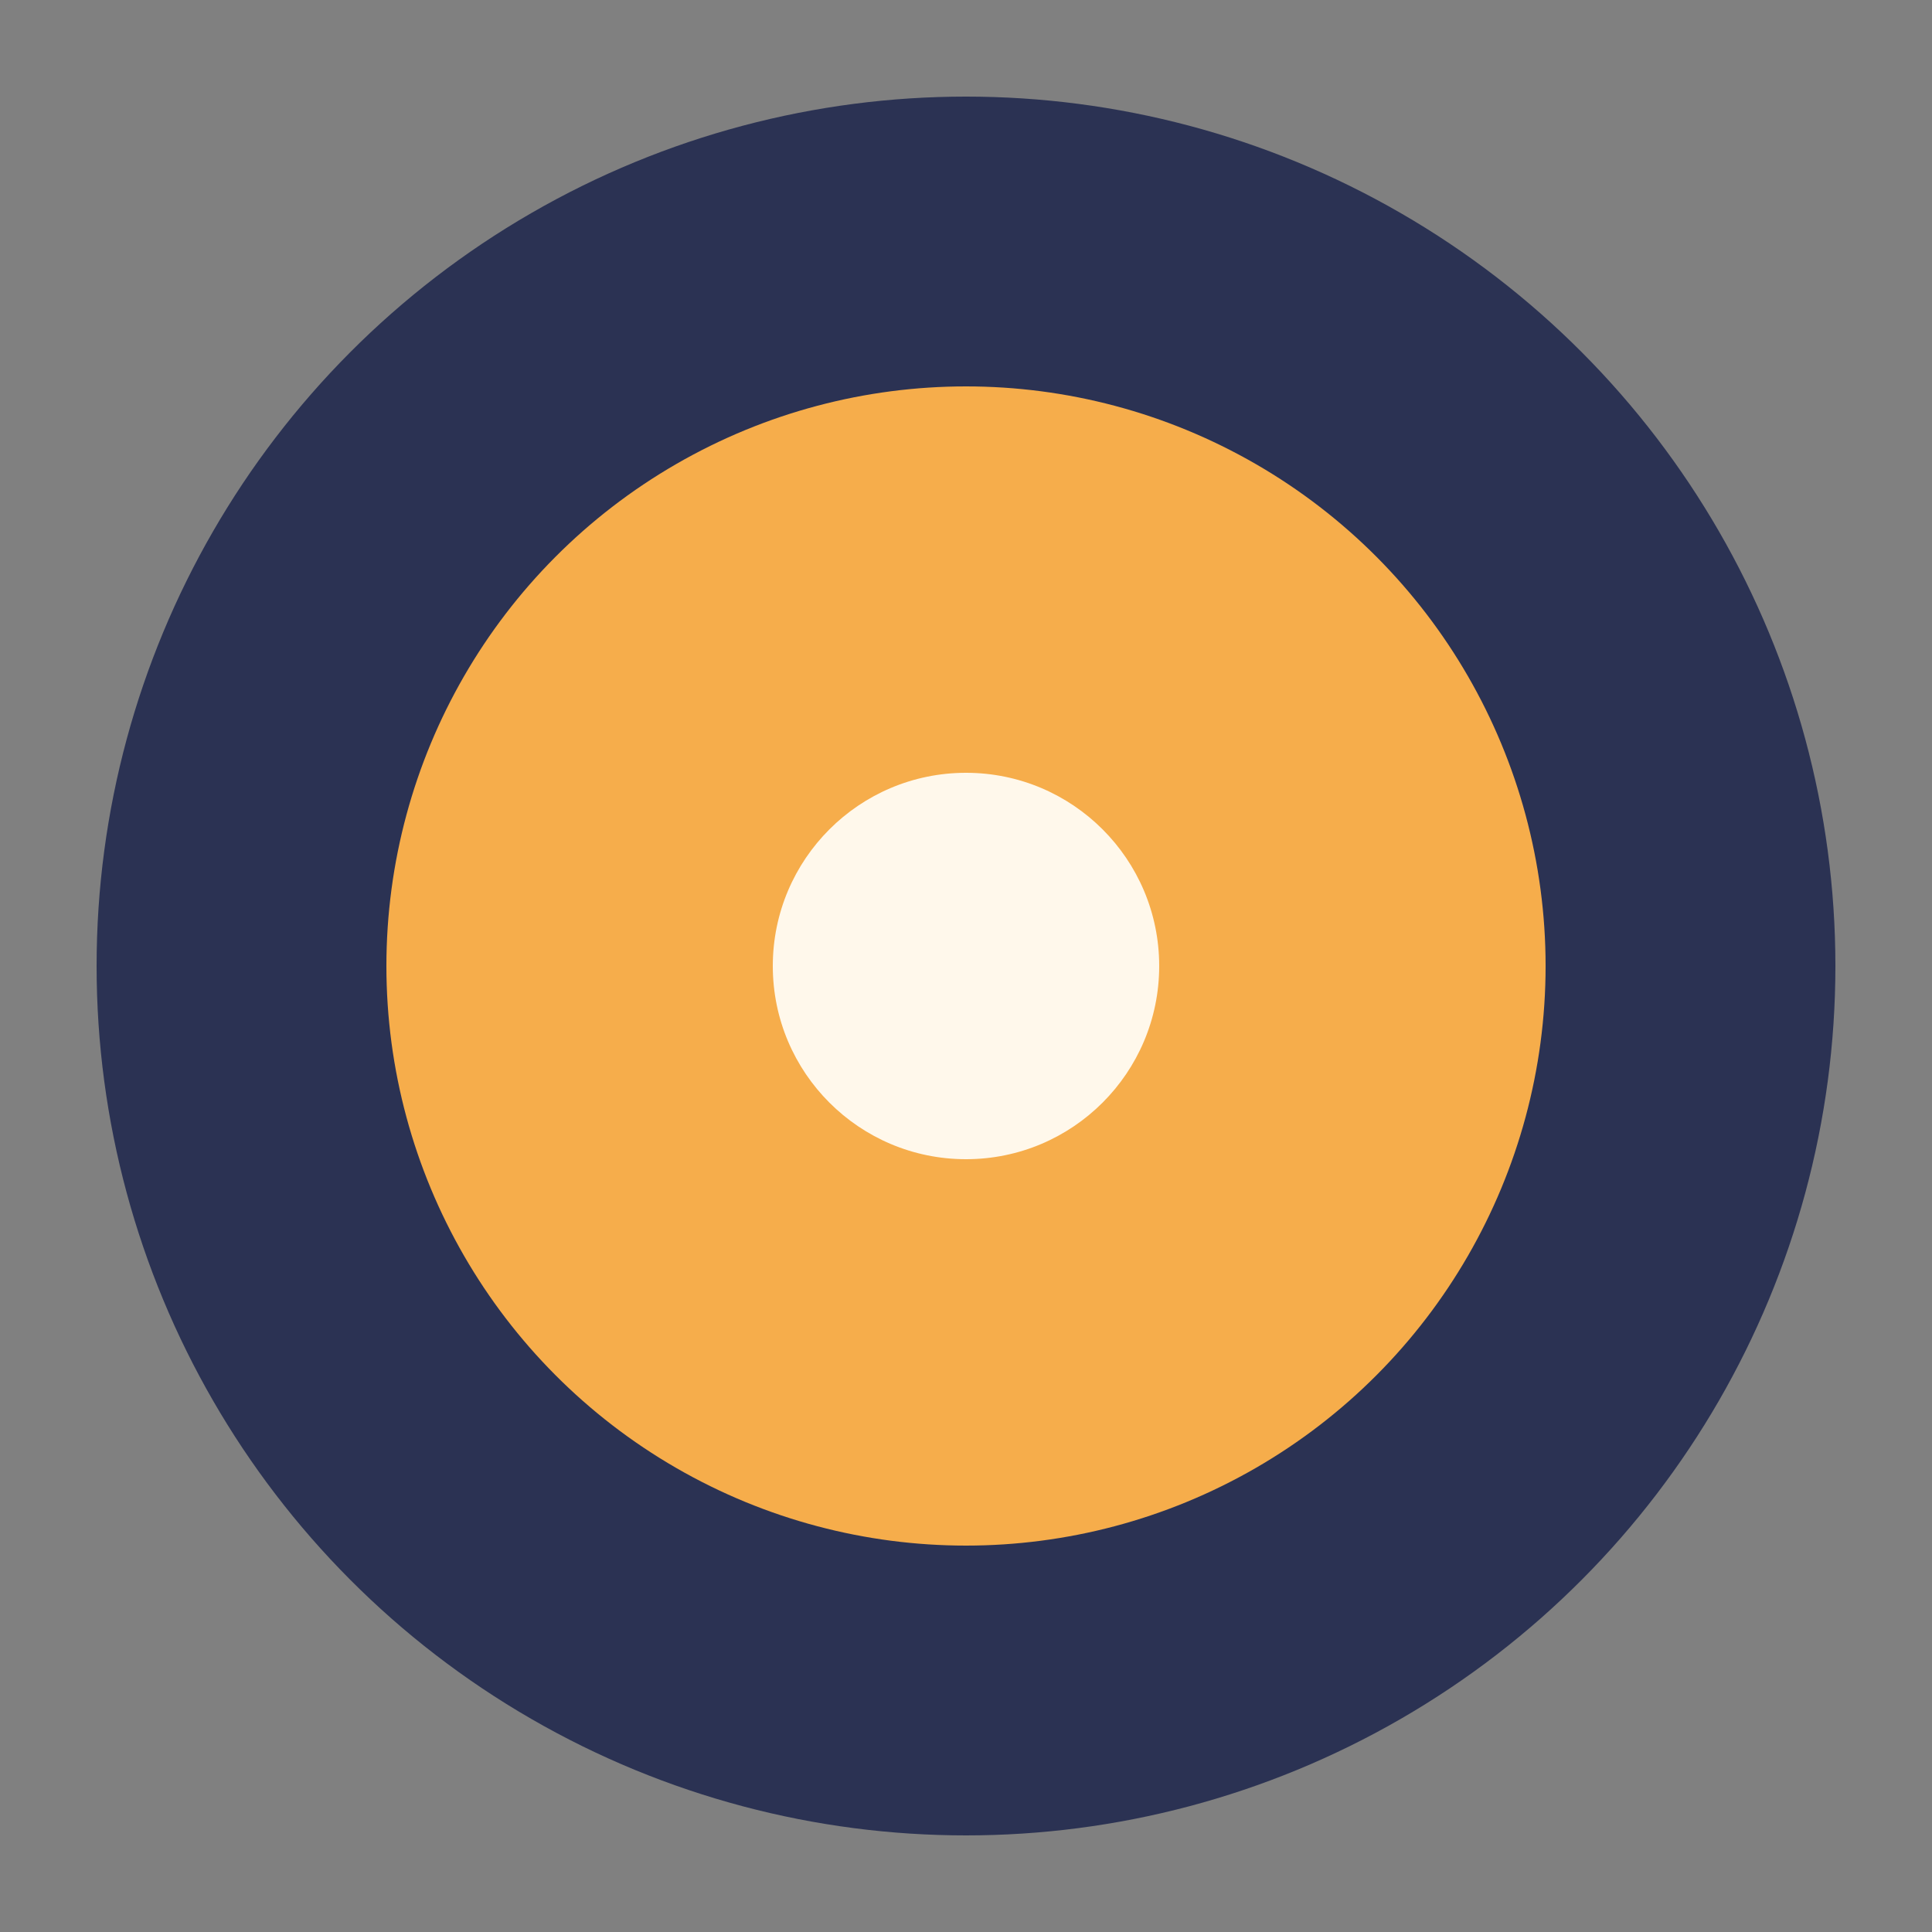
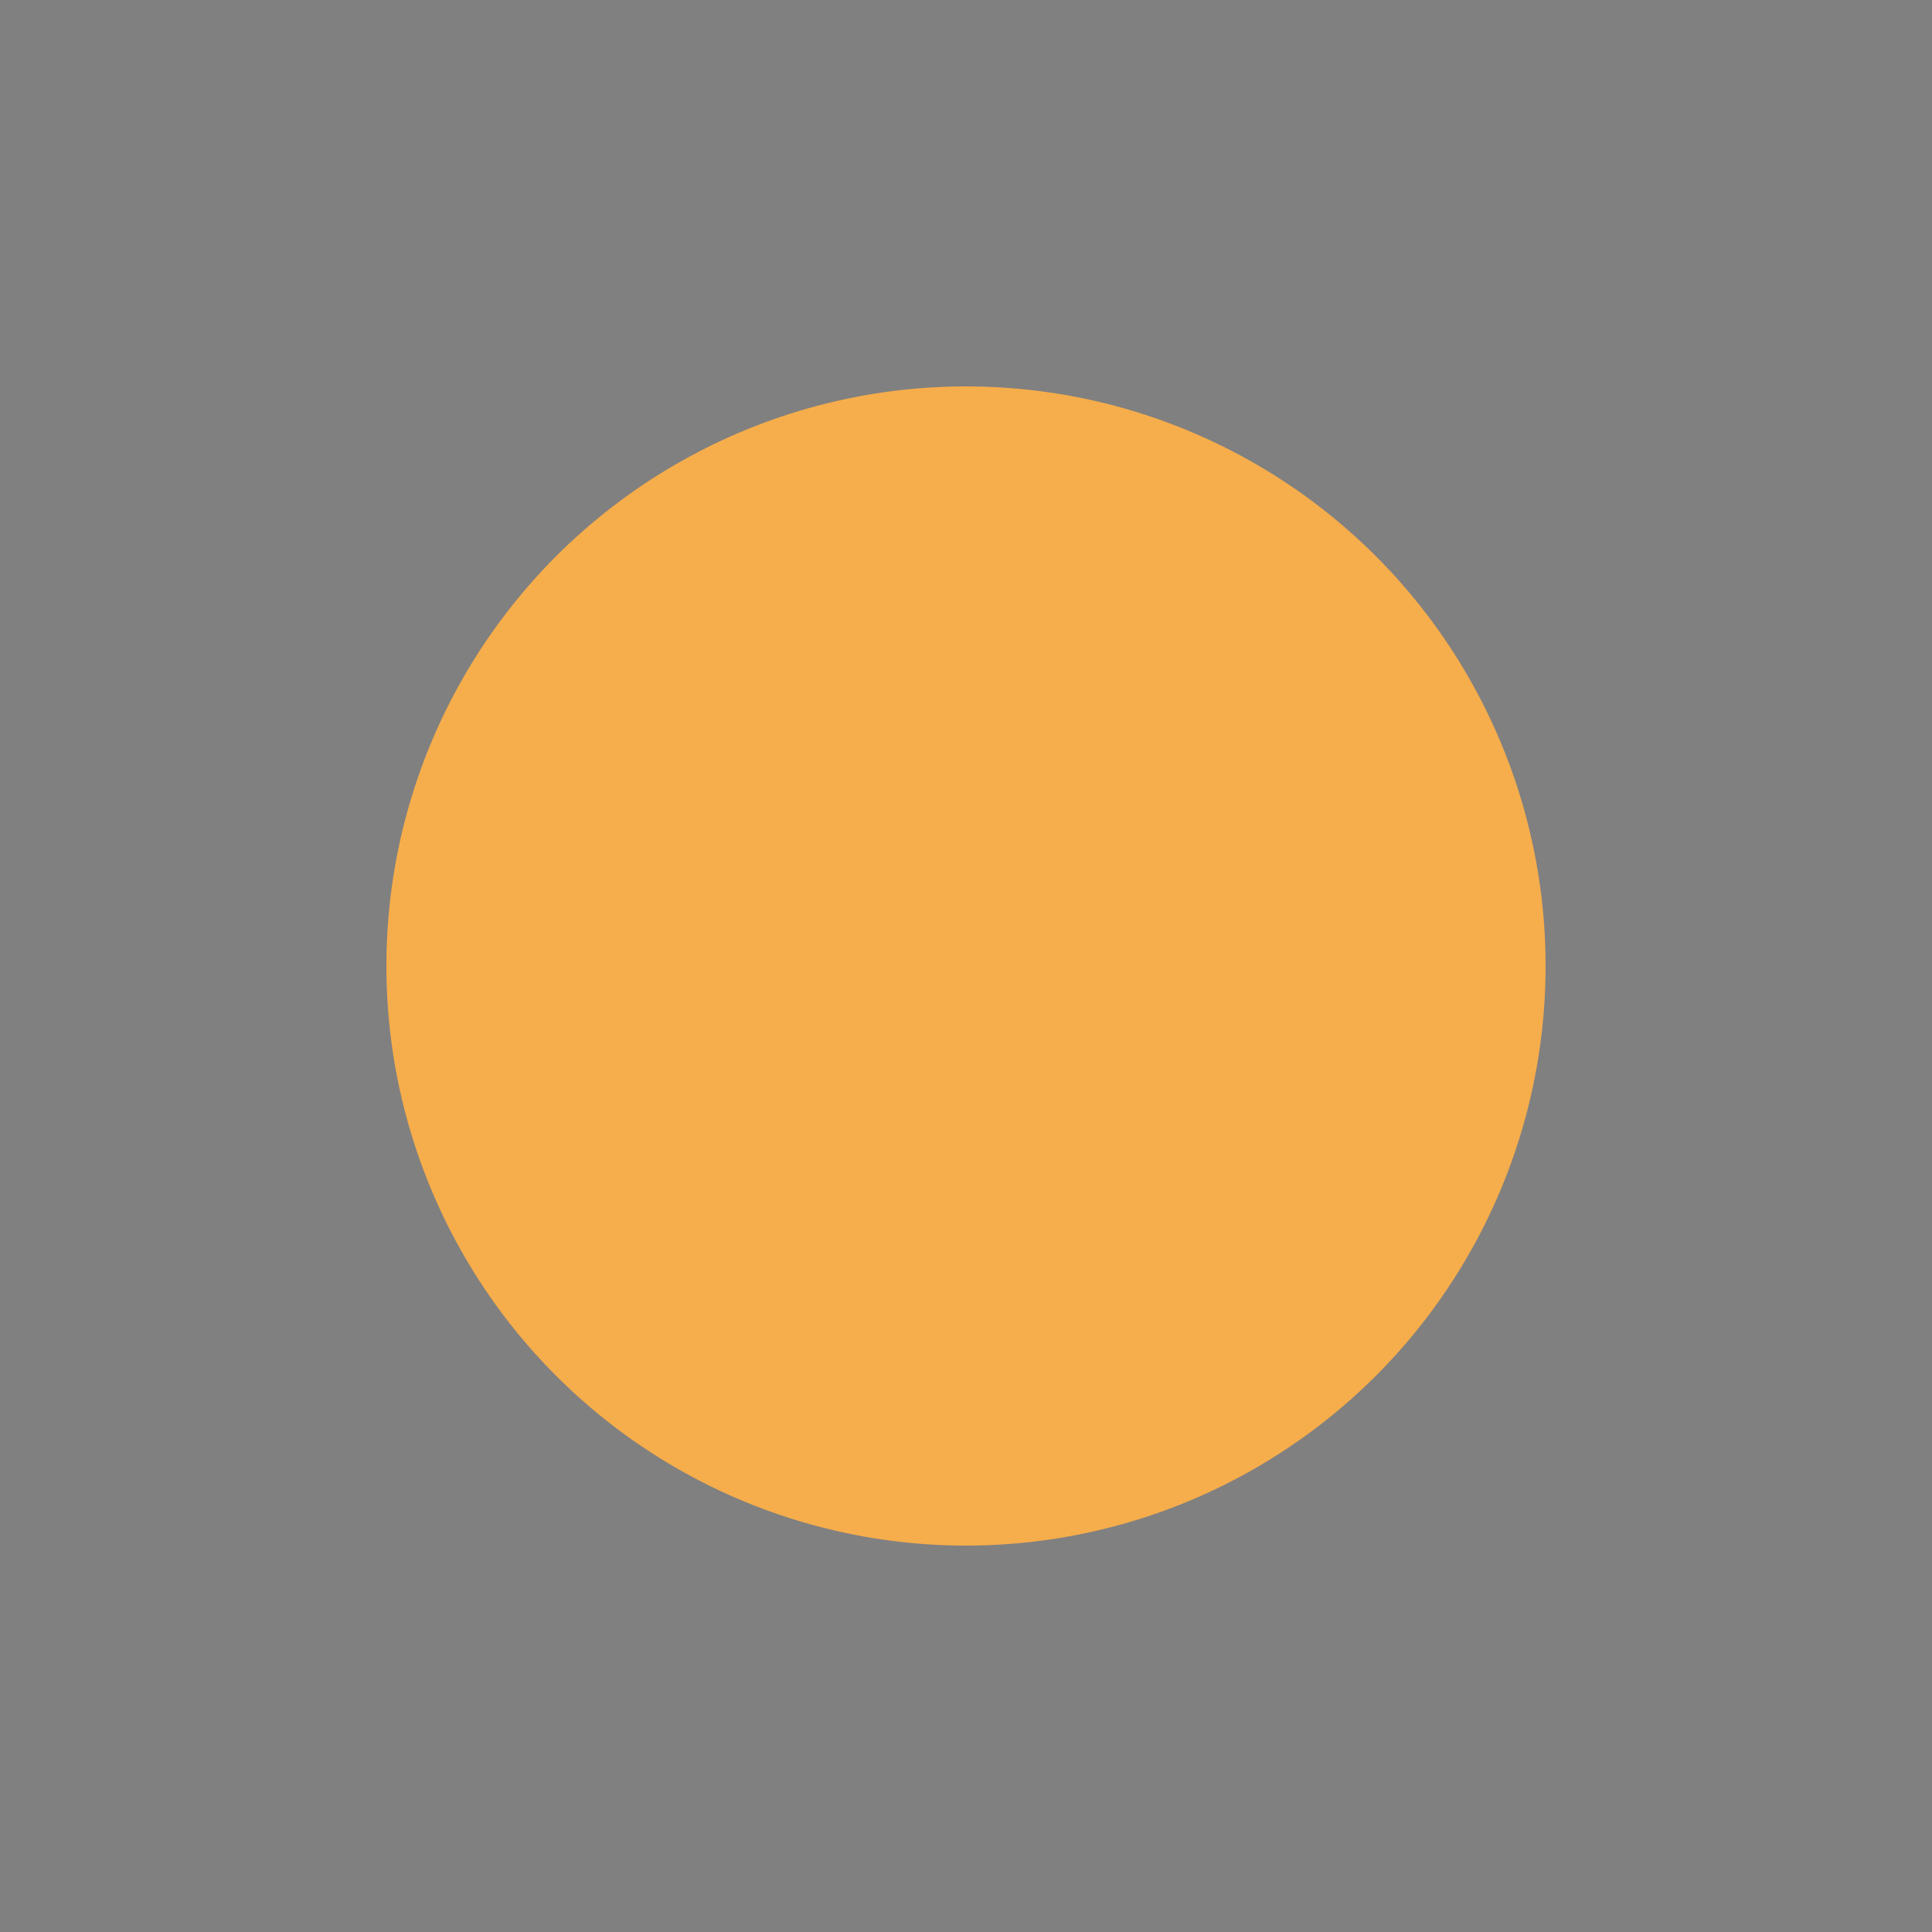
<svg xmlns="http://www.w3.org/2000/svg" width="40" height="40" viewBox="0 0 40 40">
  <rect x="0" y="0" width="40" height="40" fill="#808080" stroke="none" />
-   <circle cx="20" cy="20" r="18" fill="#2B3253" />
  <ellipse cx="20" cy="20" rx="12" ry="12" fill="#F6AD4B" />
-   <circle cx="20" cy="20" r="4" fill="#FFF8EB" />
</svg>